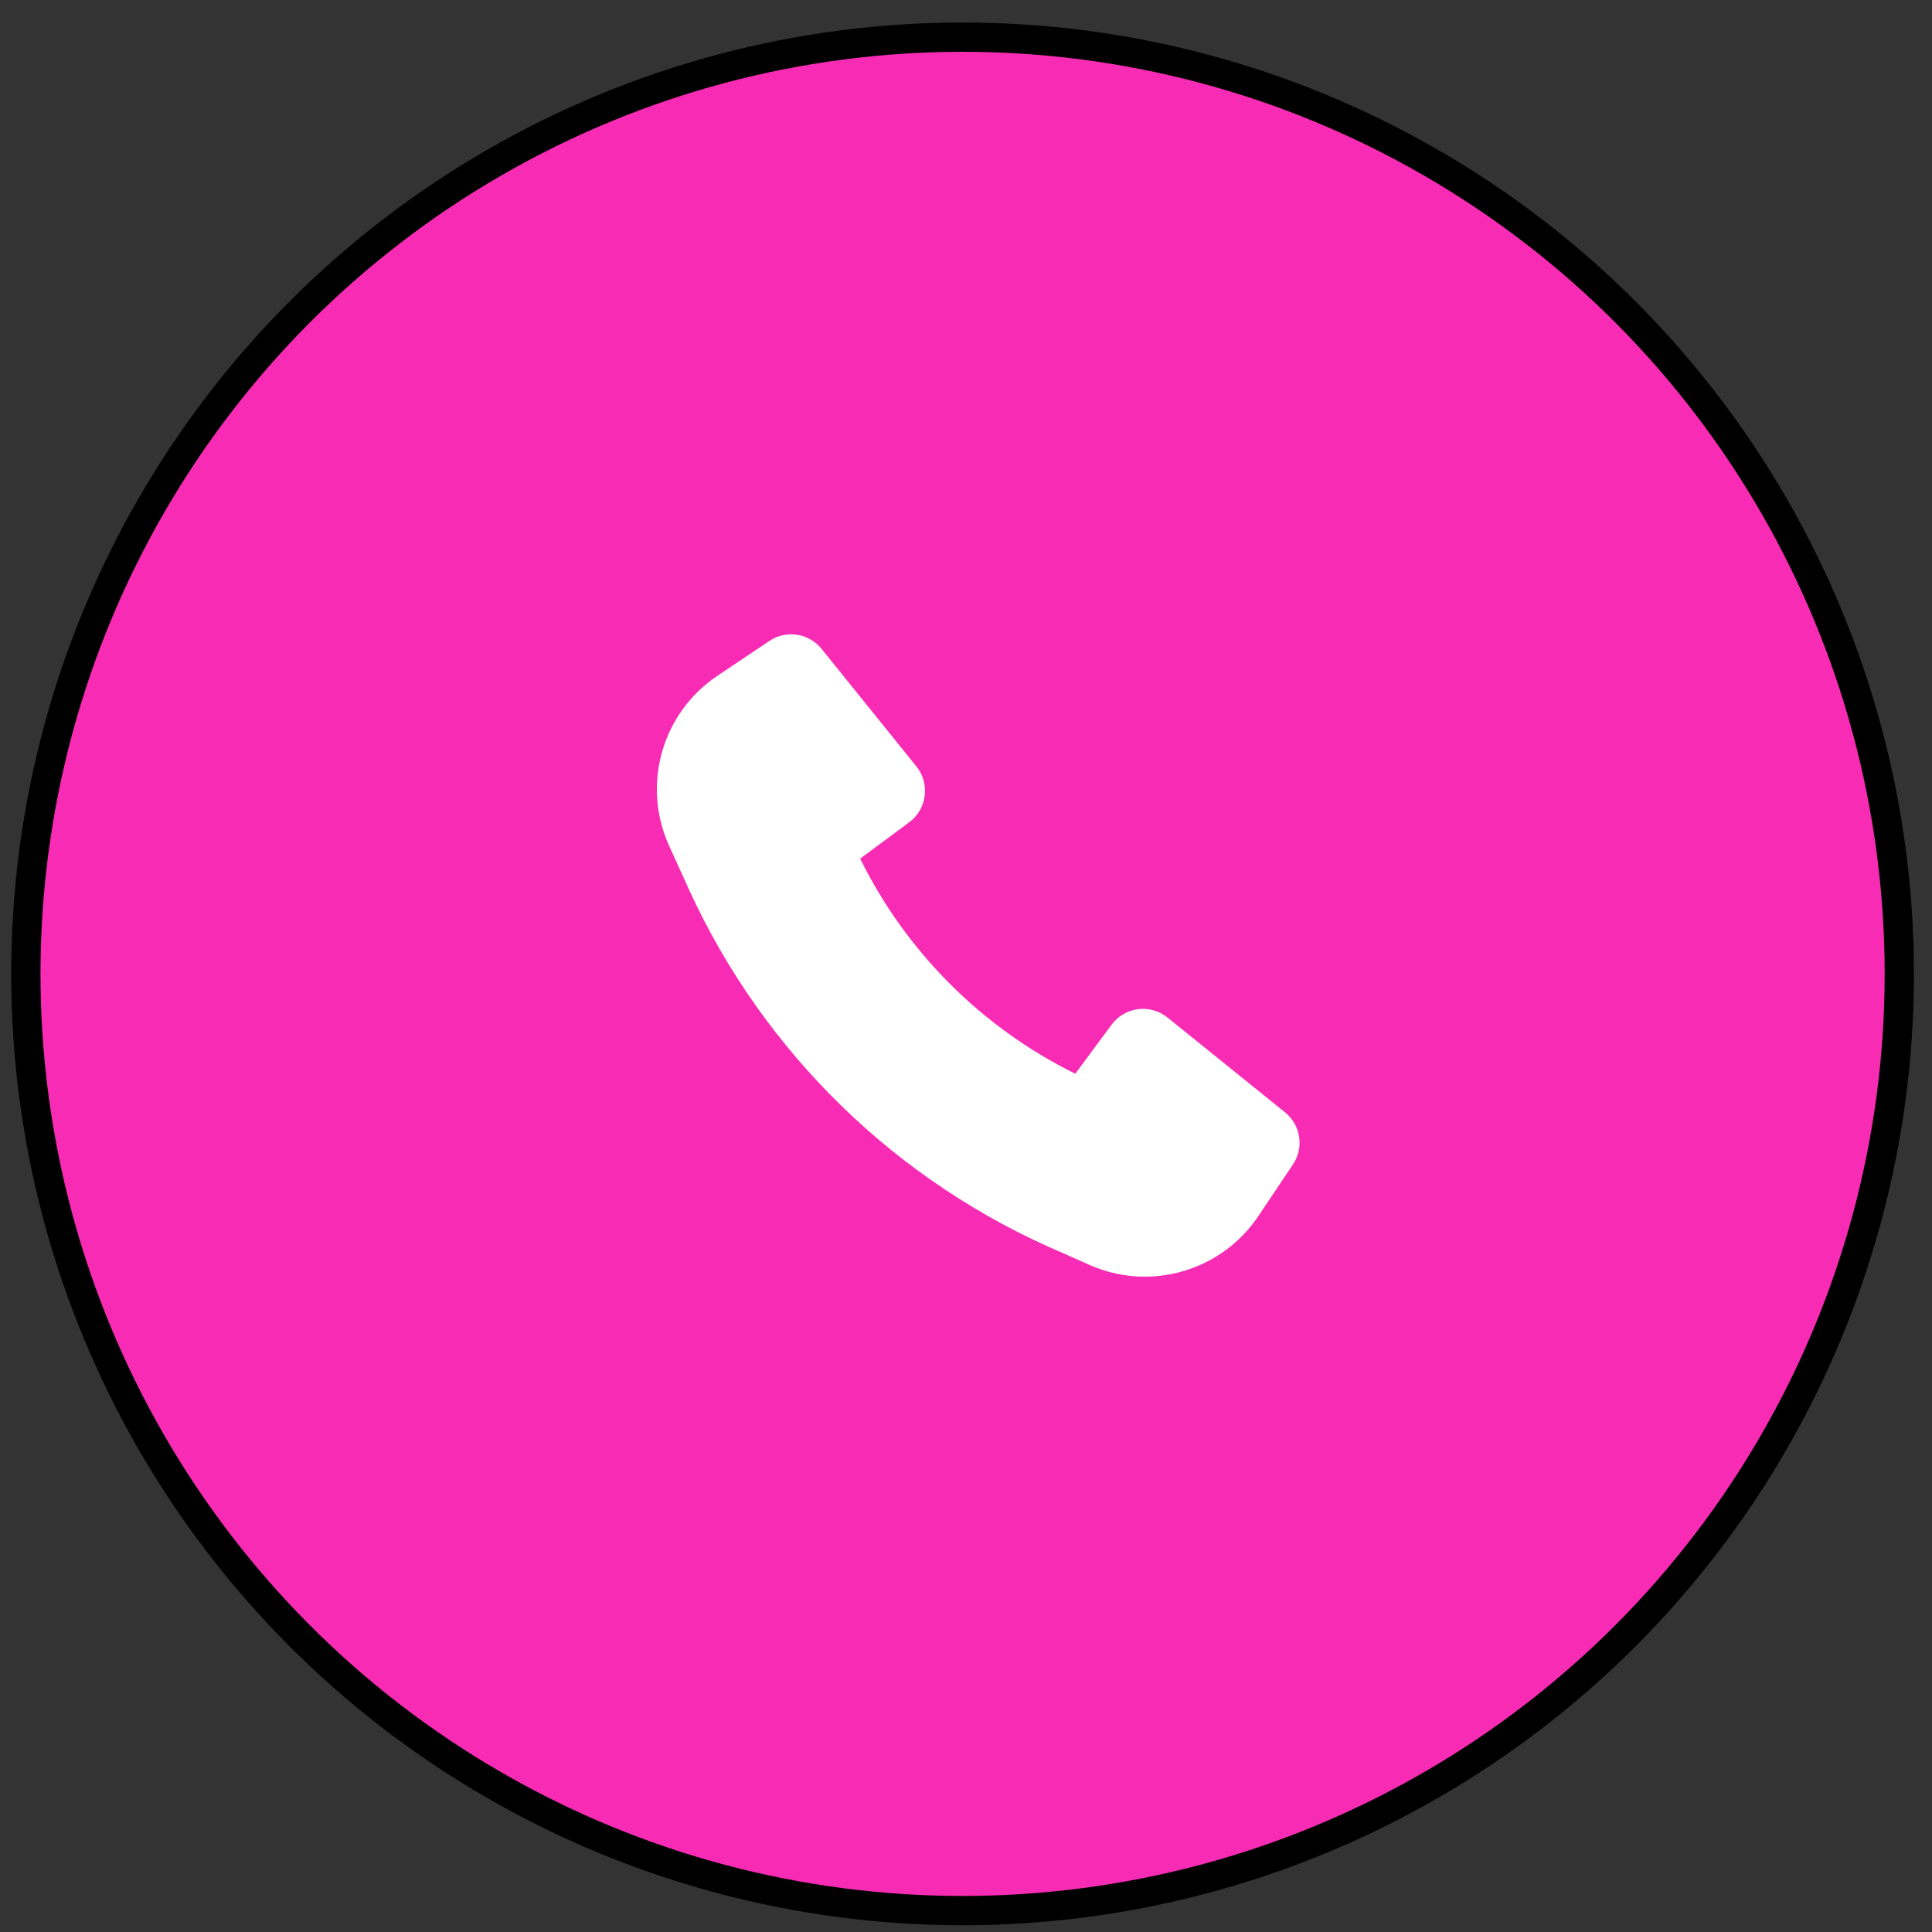
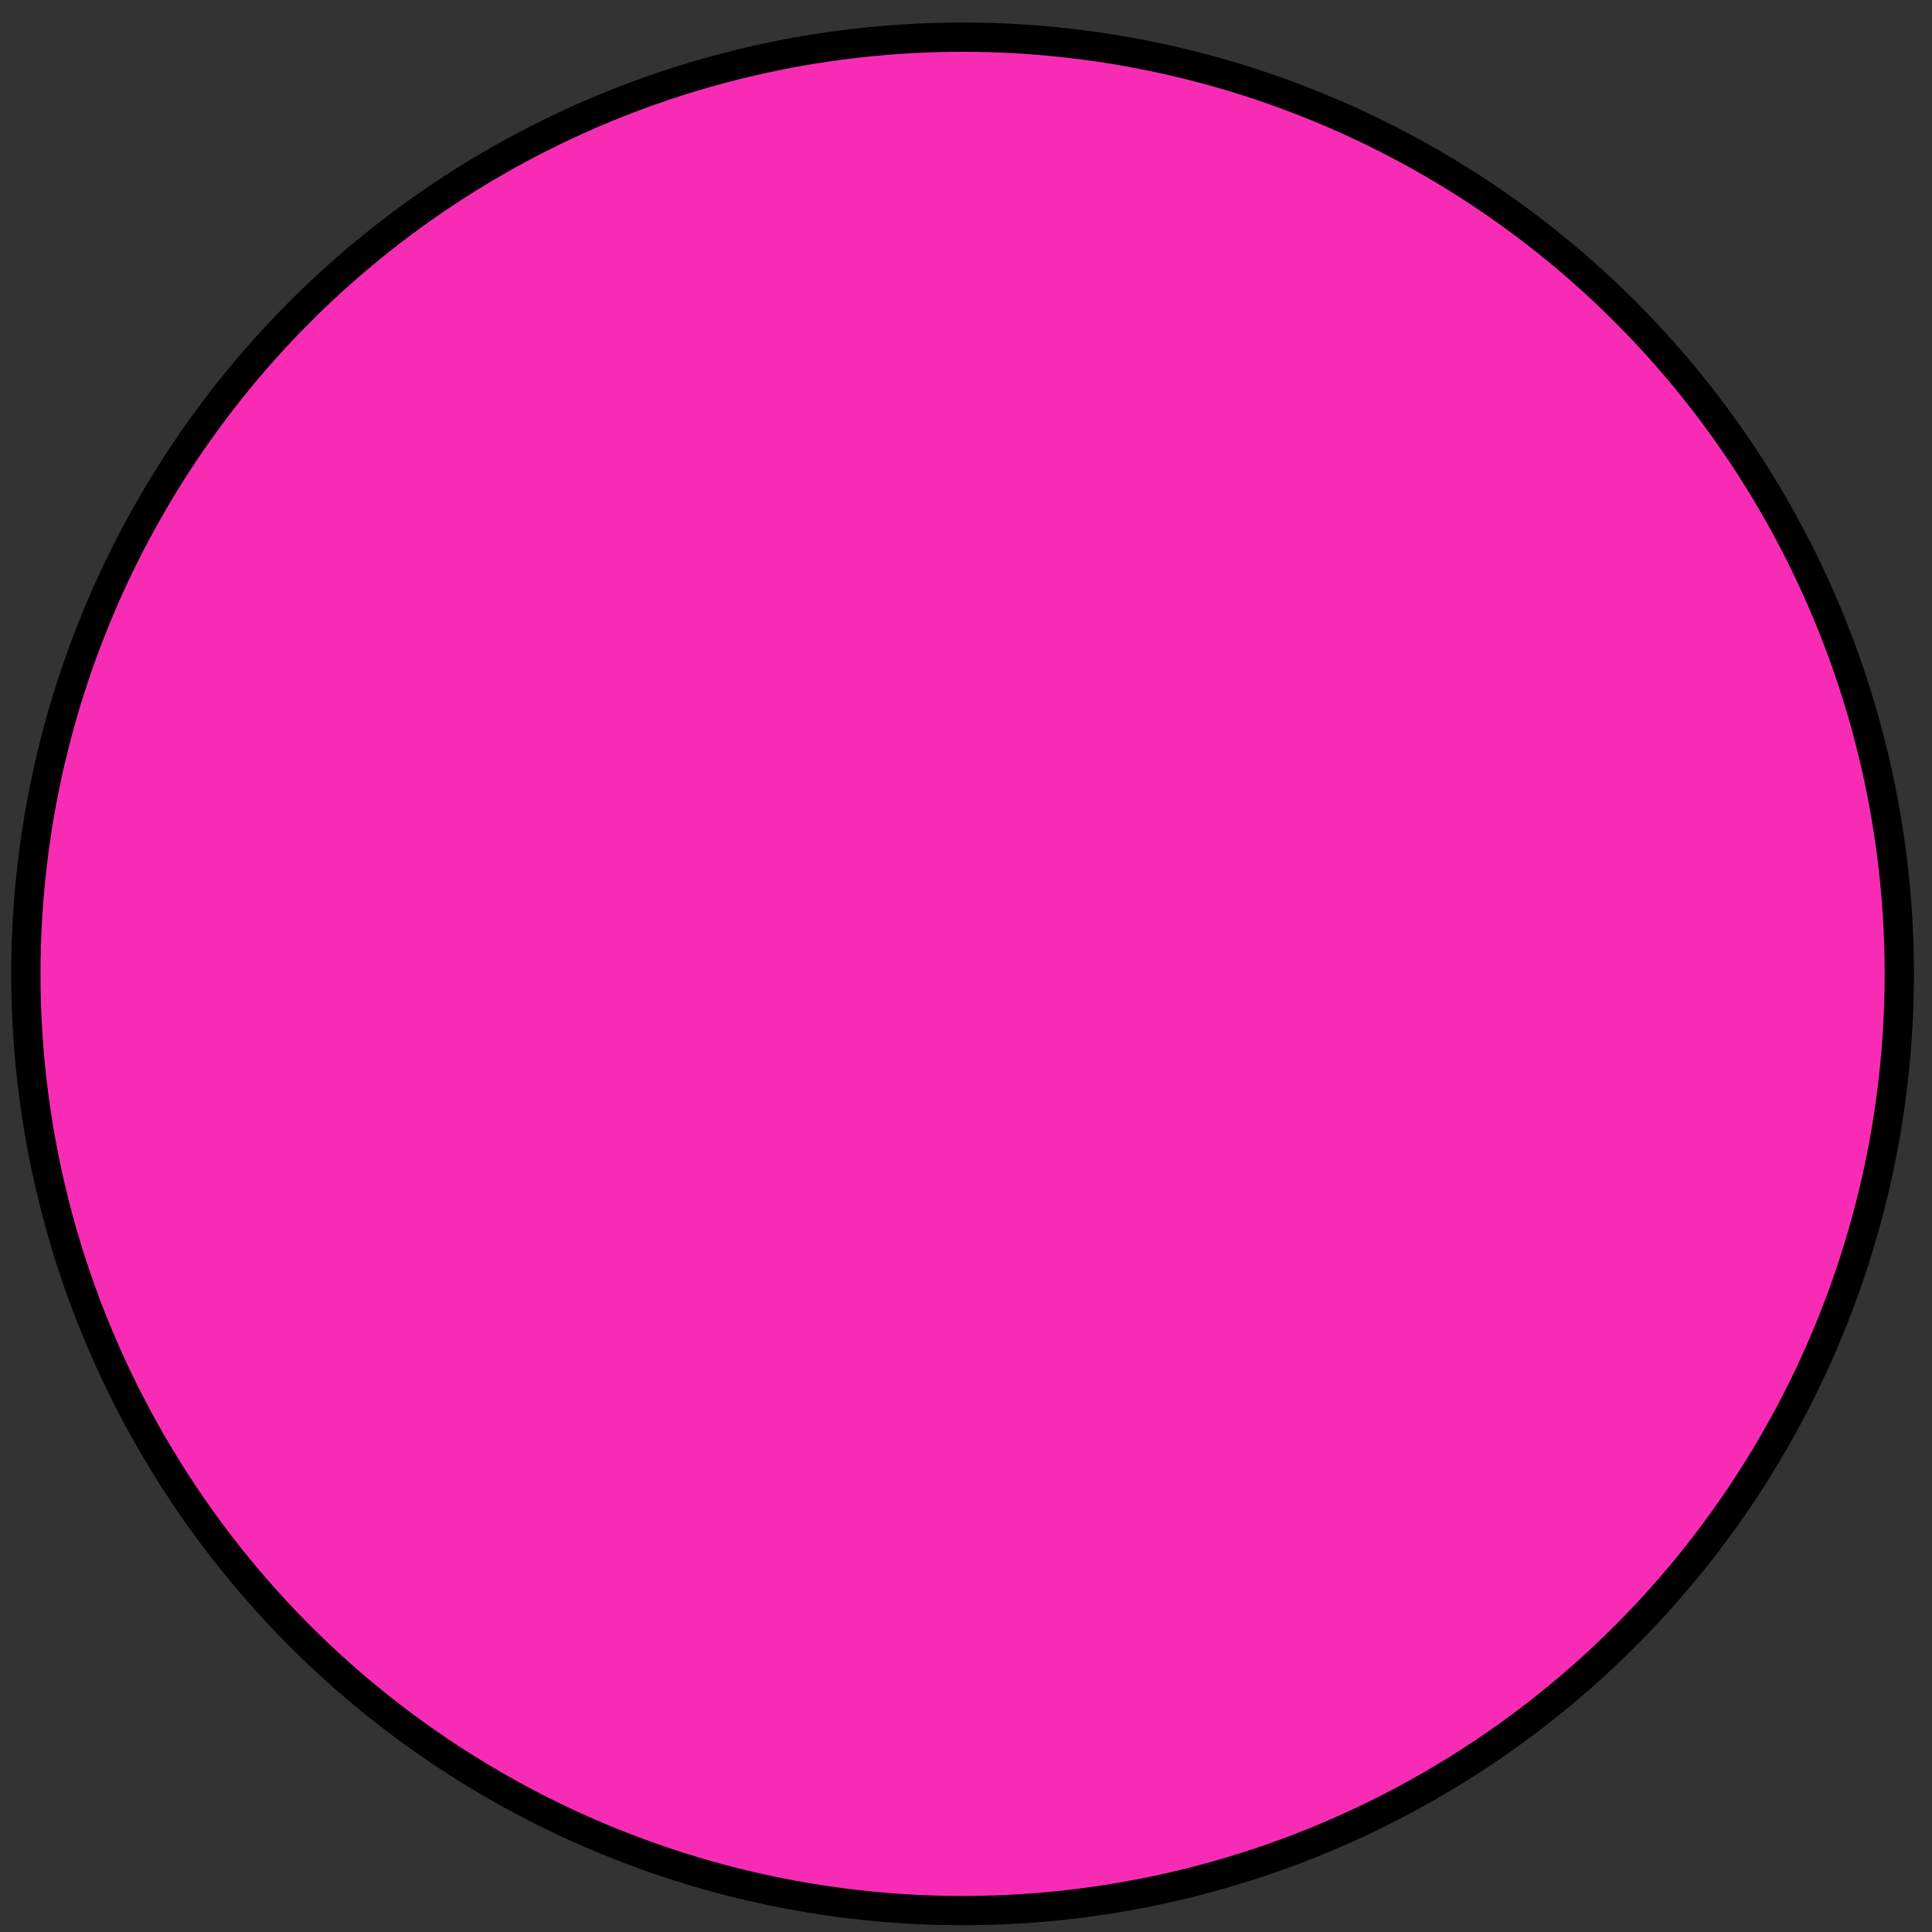
<svg xmlns="http://www.w3.org/2000/svg" width="66" height="66" viewBox="0 0 66 66" fill="none">
  <rect x="0" y="0" width="66" height="66" fill="#333333" stroke="none" />
  <circle cx="32.883" cy="33.269" r="32" fill="#F82CB4" stroke="black" />
-   <path d="M23.55 30.416C26.105 35.981 30.652 40.406 36.304 42.804L37.21 43.208C39.283 44.132 41.721 43.43 42.985 41.545L44.169 39.78C44.554 39.206 44.437 38.434 43.899 38L39.883 34.76C39.293 34.284 38.426 34.395 37.975 35.004L36.733 36.68C33.545 35.108 30.957 32.52 29.384 29.332L31.061 28.09C31.669 27.638 31.78 26.771 31.304 26.181L28.065 22.165C27.631 21.628 26.858 21.51 26.284 21.895L24.507 23.087C22.611 24.358 21.913 26.815 22.858 28.894L23.549 30.413L23.55 30.416Z" fill="white" />
</svg>